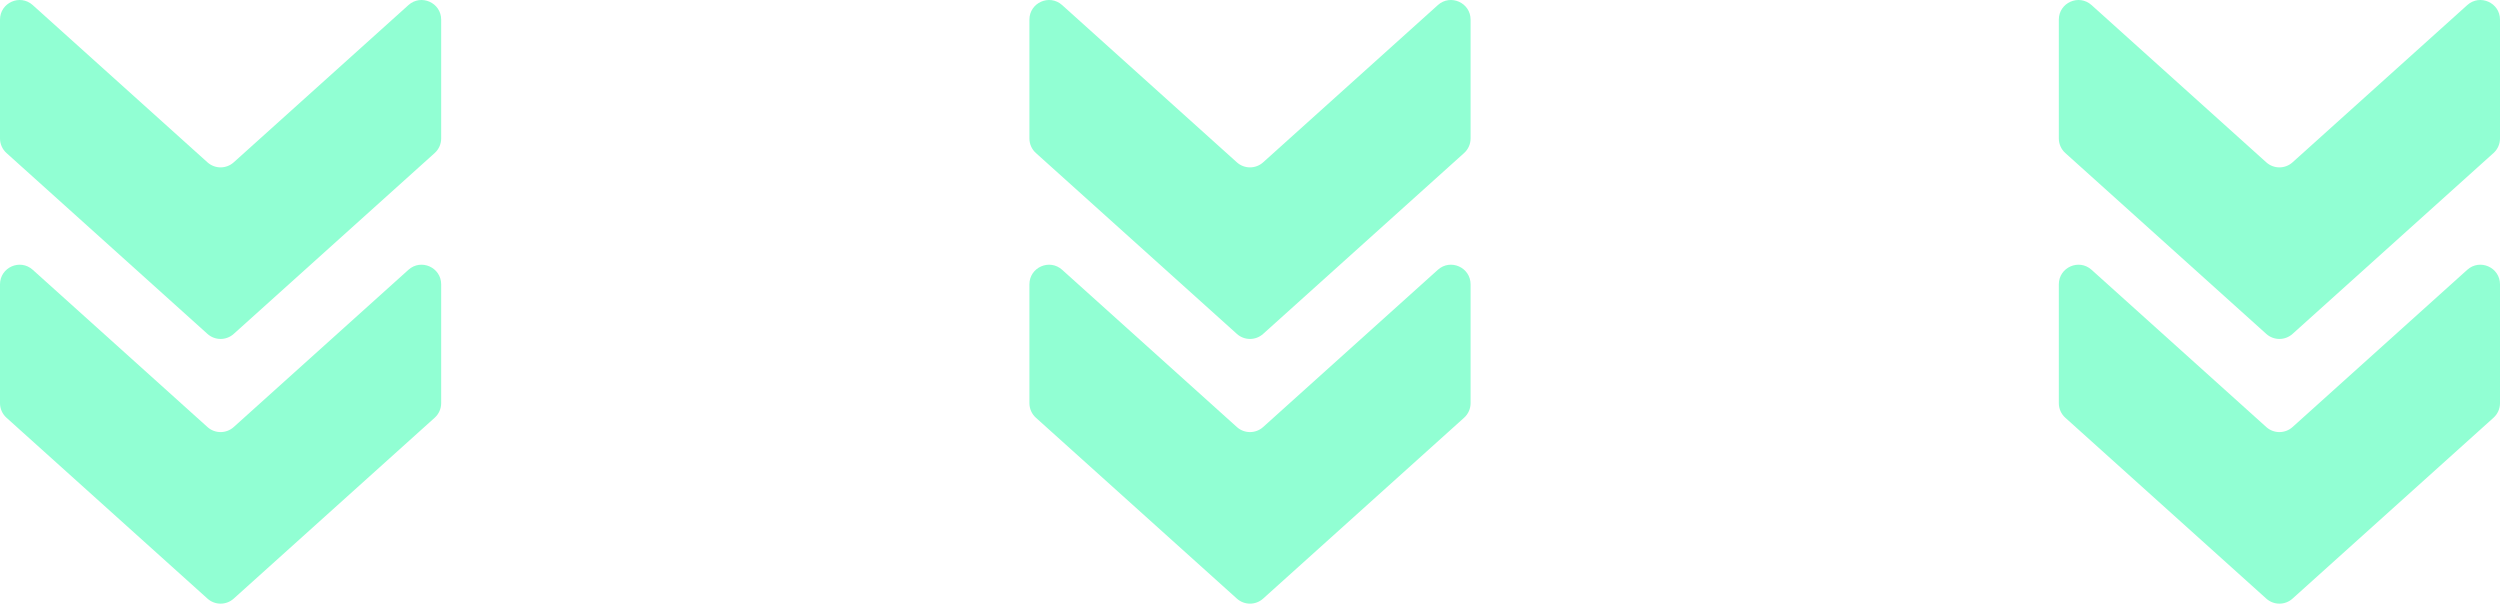
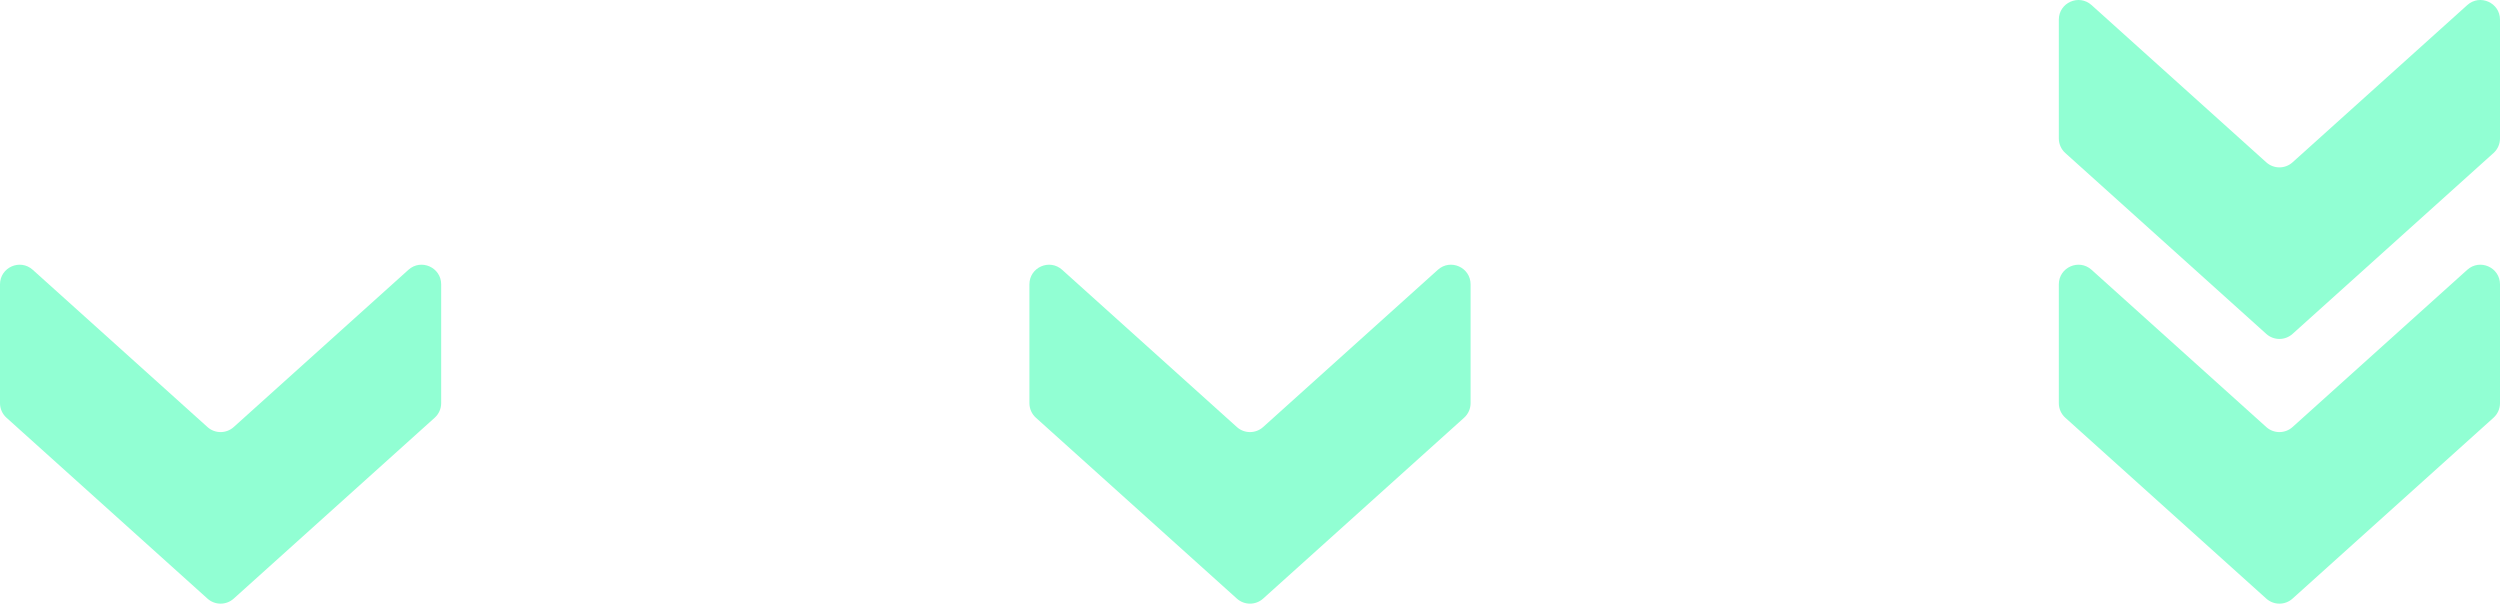
<svg xmlns="http://www.w3.org/2000/svg" width="510" height="124" viewBox="0 0 510 124" fill="none">
-   <path d="M88.676 31.218L47.676 68.118C46.155 69.487 43.845 69.487 42.324 68.118L1.324 31.218C0.481 30.46 0 29.379 0 28.245V4.008C0 0.545 4.102 -1.282 6.676 1.035L42.324 33.118C43.845 34.487 46.155 34.487 47.676 33.118L83.324 1.035C85.898 -1.282 90 0.545 90 4.008V28.245C90 29.379 89.519 30.46 88.676 31.218Z" fill="#91FFD3" />
-   <path d="M298.676 31.218L257.676 68.118C256.155 69.487 253.845 69.487 252.324 68.118L211.324 31.218C210.481 30.46 210 29.379 210 28.245V4.008C210 0.545 214.102 -1.282 216.676 1.035L252.324 33.118C253.845 34.487 256.155 34.487 257.676 33.118L293.324 1.035C295.898 -1.282 300 0.545 300 4.008V28.245C300 29.379 299.519 30.46 298.676 31.218Z" fill="#91FFD3" />
  <path d="M508.676 31.218L467.676 68.118C466.155 69.487 463.845 69.487 462.324 68.118L421.324 31.218C420.481 30.46 420 29.379 420 28.245V4.008C420 0.545 424.102 -1.282 426.676 1.035L462.324 33.118C463.845 34.487 466.155 34.487 467.676 33.118L503.324 1.035C505.898 -1.282 510 0.545 510 4.008V28.245C510 29.379 509.519 30.46 508.676 31.218Z" fill="#91FFD3" />
  <path d="M88.676 85.218L47.676 122.118C46.155 123.487 43.845 123.487 42.324 122.118L1.324 85.218C0.481 84.46 0 83.379 0 82.245V58.008C0 54.545 4.102 52.718 6.676 55.035L42.324 87.118C43.845 88.487 46.155 88.487 47.676 87.118L83.324 55.035C85.898 52.718 90 54.545 90 58.008V82.245C90 83.379 89.519 84.46 88.676 85.218Z" fill="#91FFD3" />
  <path d="M298.676 85.218L257.676 122.118C256.155 123.487 253.845 123.487 252.324 122.118L211.324 85.218C210.481 84.46 210 83.379 210 82.245V58.008C210 54.545 214.102 52.718 216.676 55.035L252.324 87.118C253.845 88.487 256.155 88.487 257.676 87.118L293.324 55.035C295.898 52.718 300 54.545 300 58.008V82.245C300 83.379 299.519 84.46 298.676 85.218Z" fill="#91FFD3" />
  <path d="M508.676 85.218L467.676 122.118C466.155 123.487 463.845 123.487 462.324 122.118L421.324 85.218C420.481 84.46 420 83.379 420 82.245V58.008C420 54.545 424.102 52.718 426.676 55.035L462.324 87.118C463.845 88.487 466.155 88.487 467.676 87.118L503.324 55.035C505.898 52.718 510 54.545 510 58.008V82.245C510 83.379 509.519 84.46 508.676 85.218Z" fill="#91FFD3" />
</svg>